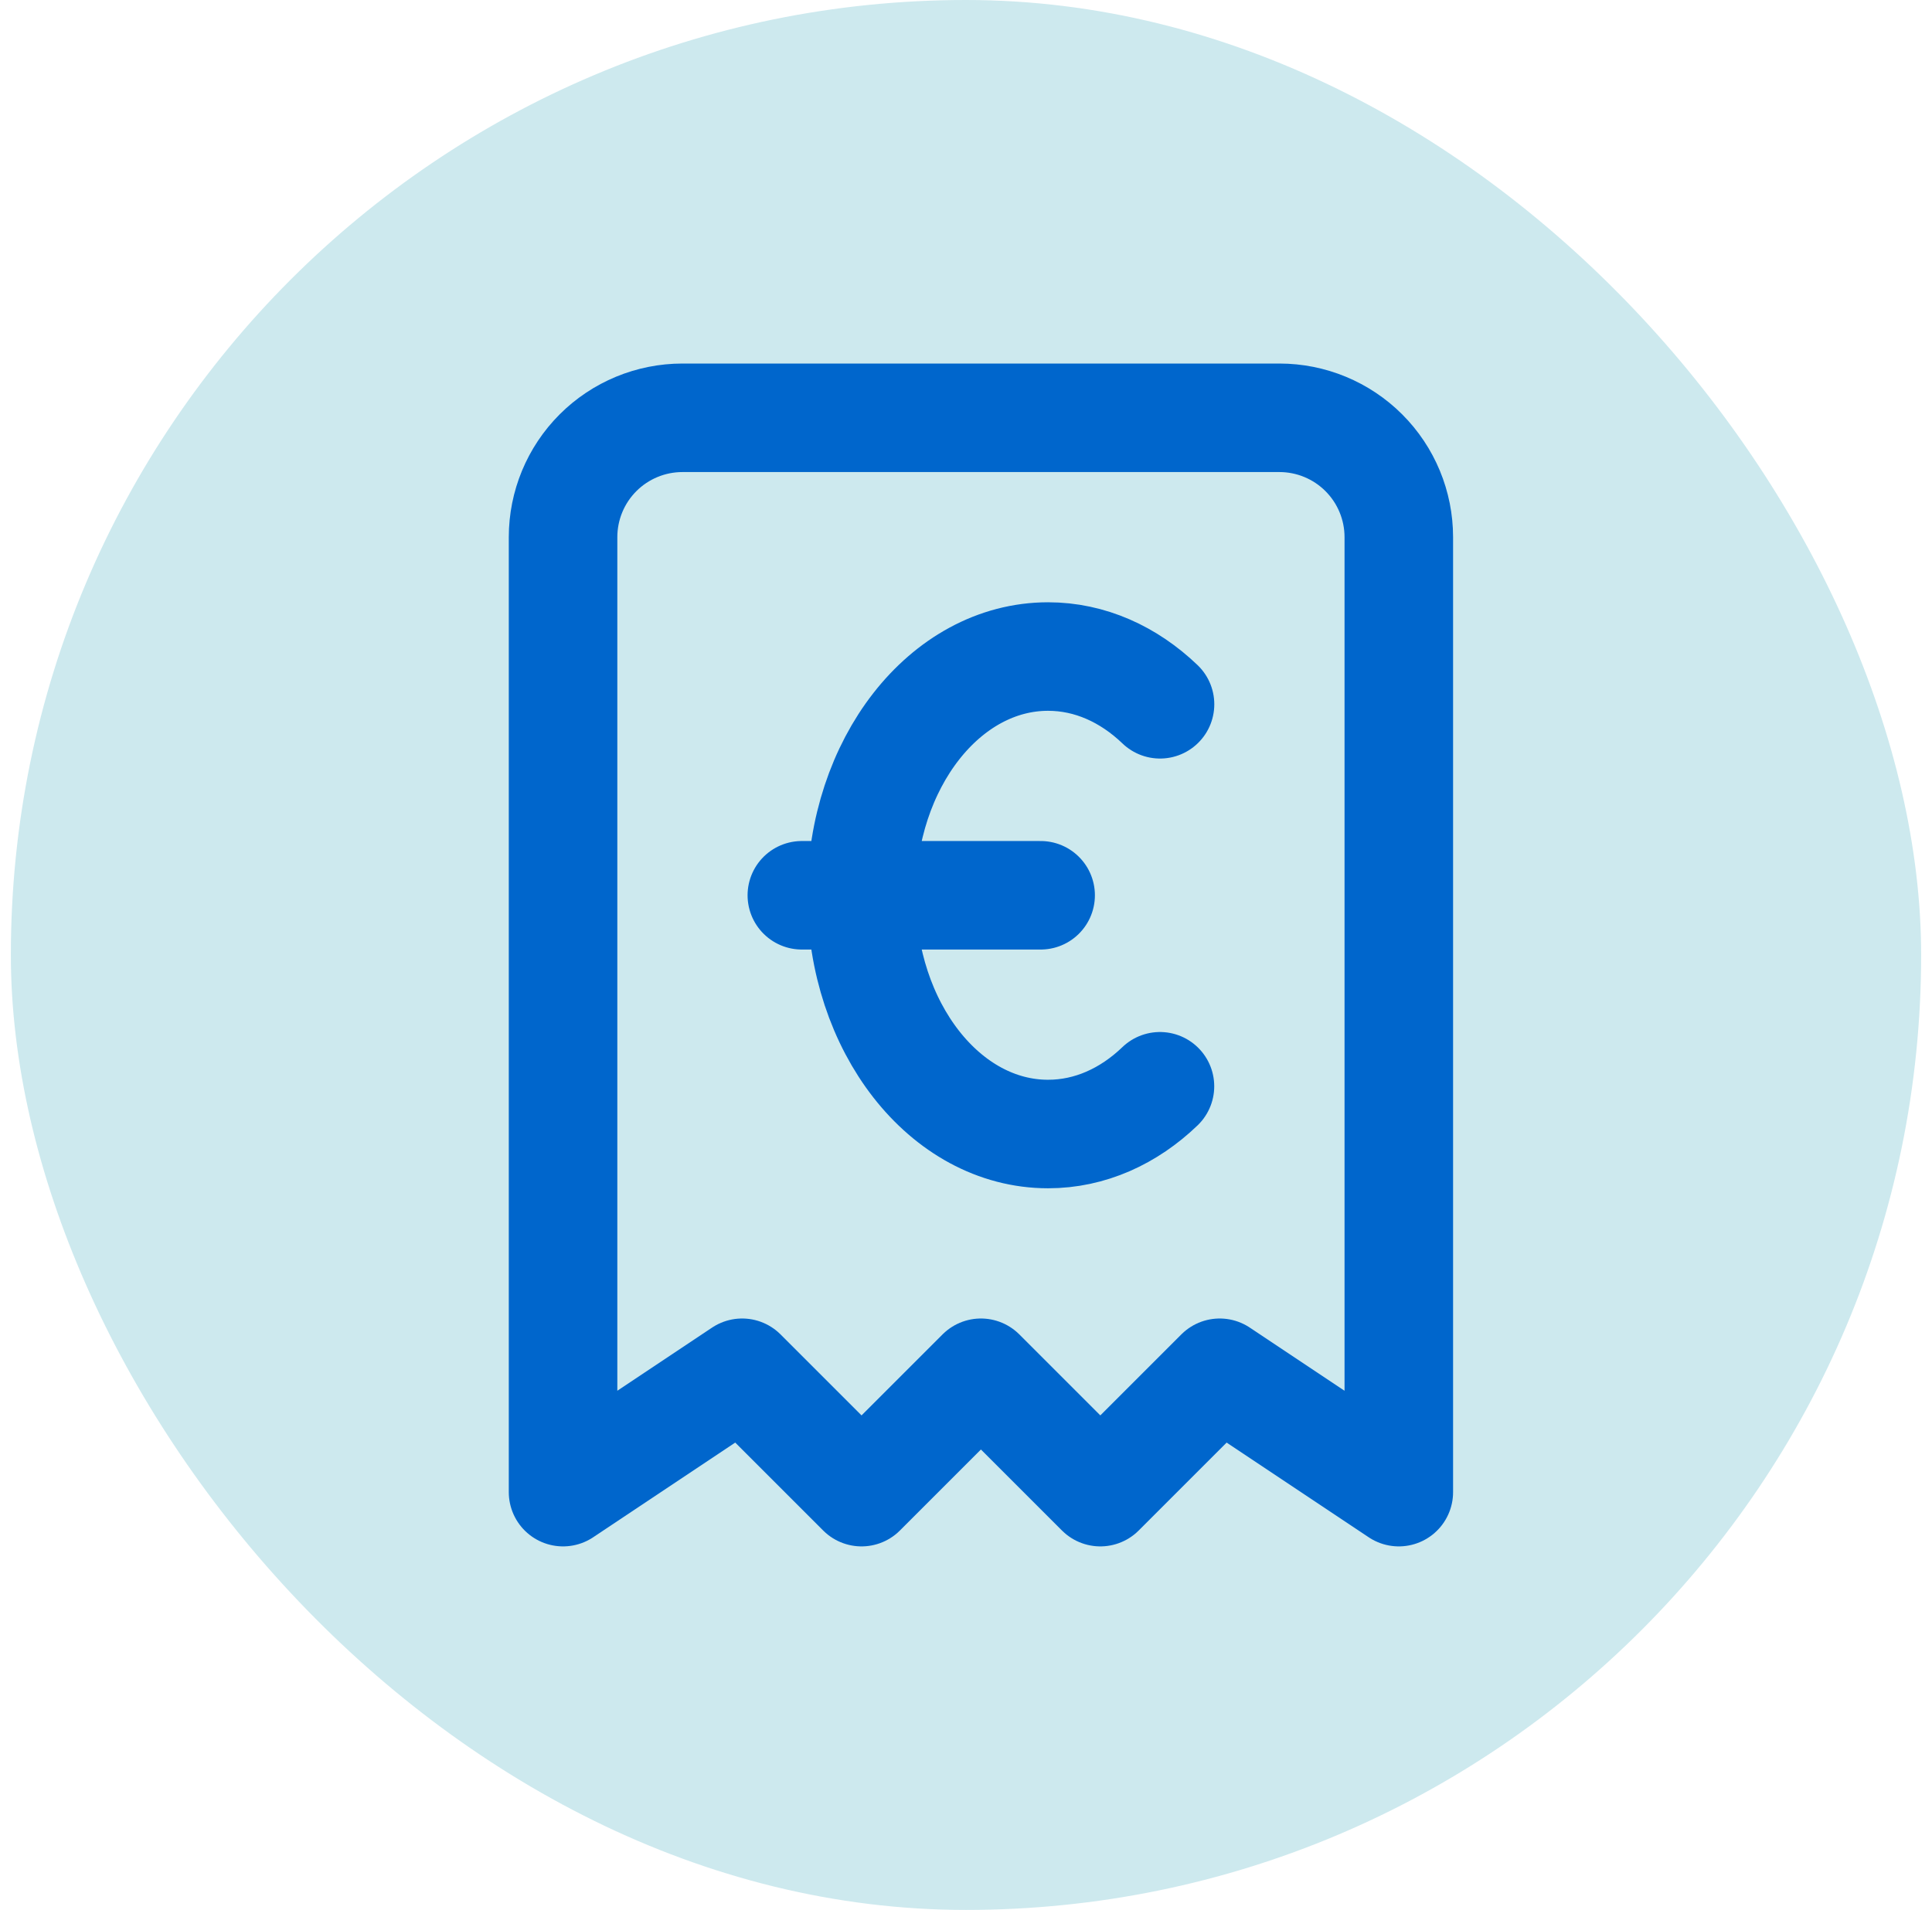
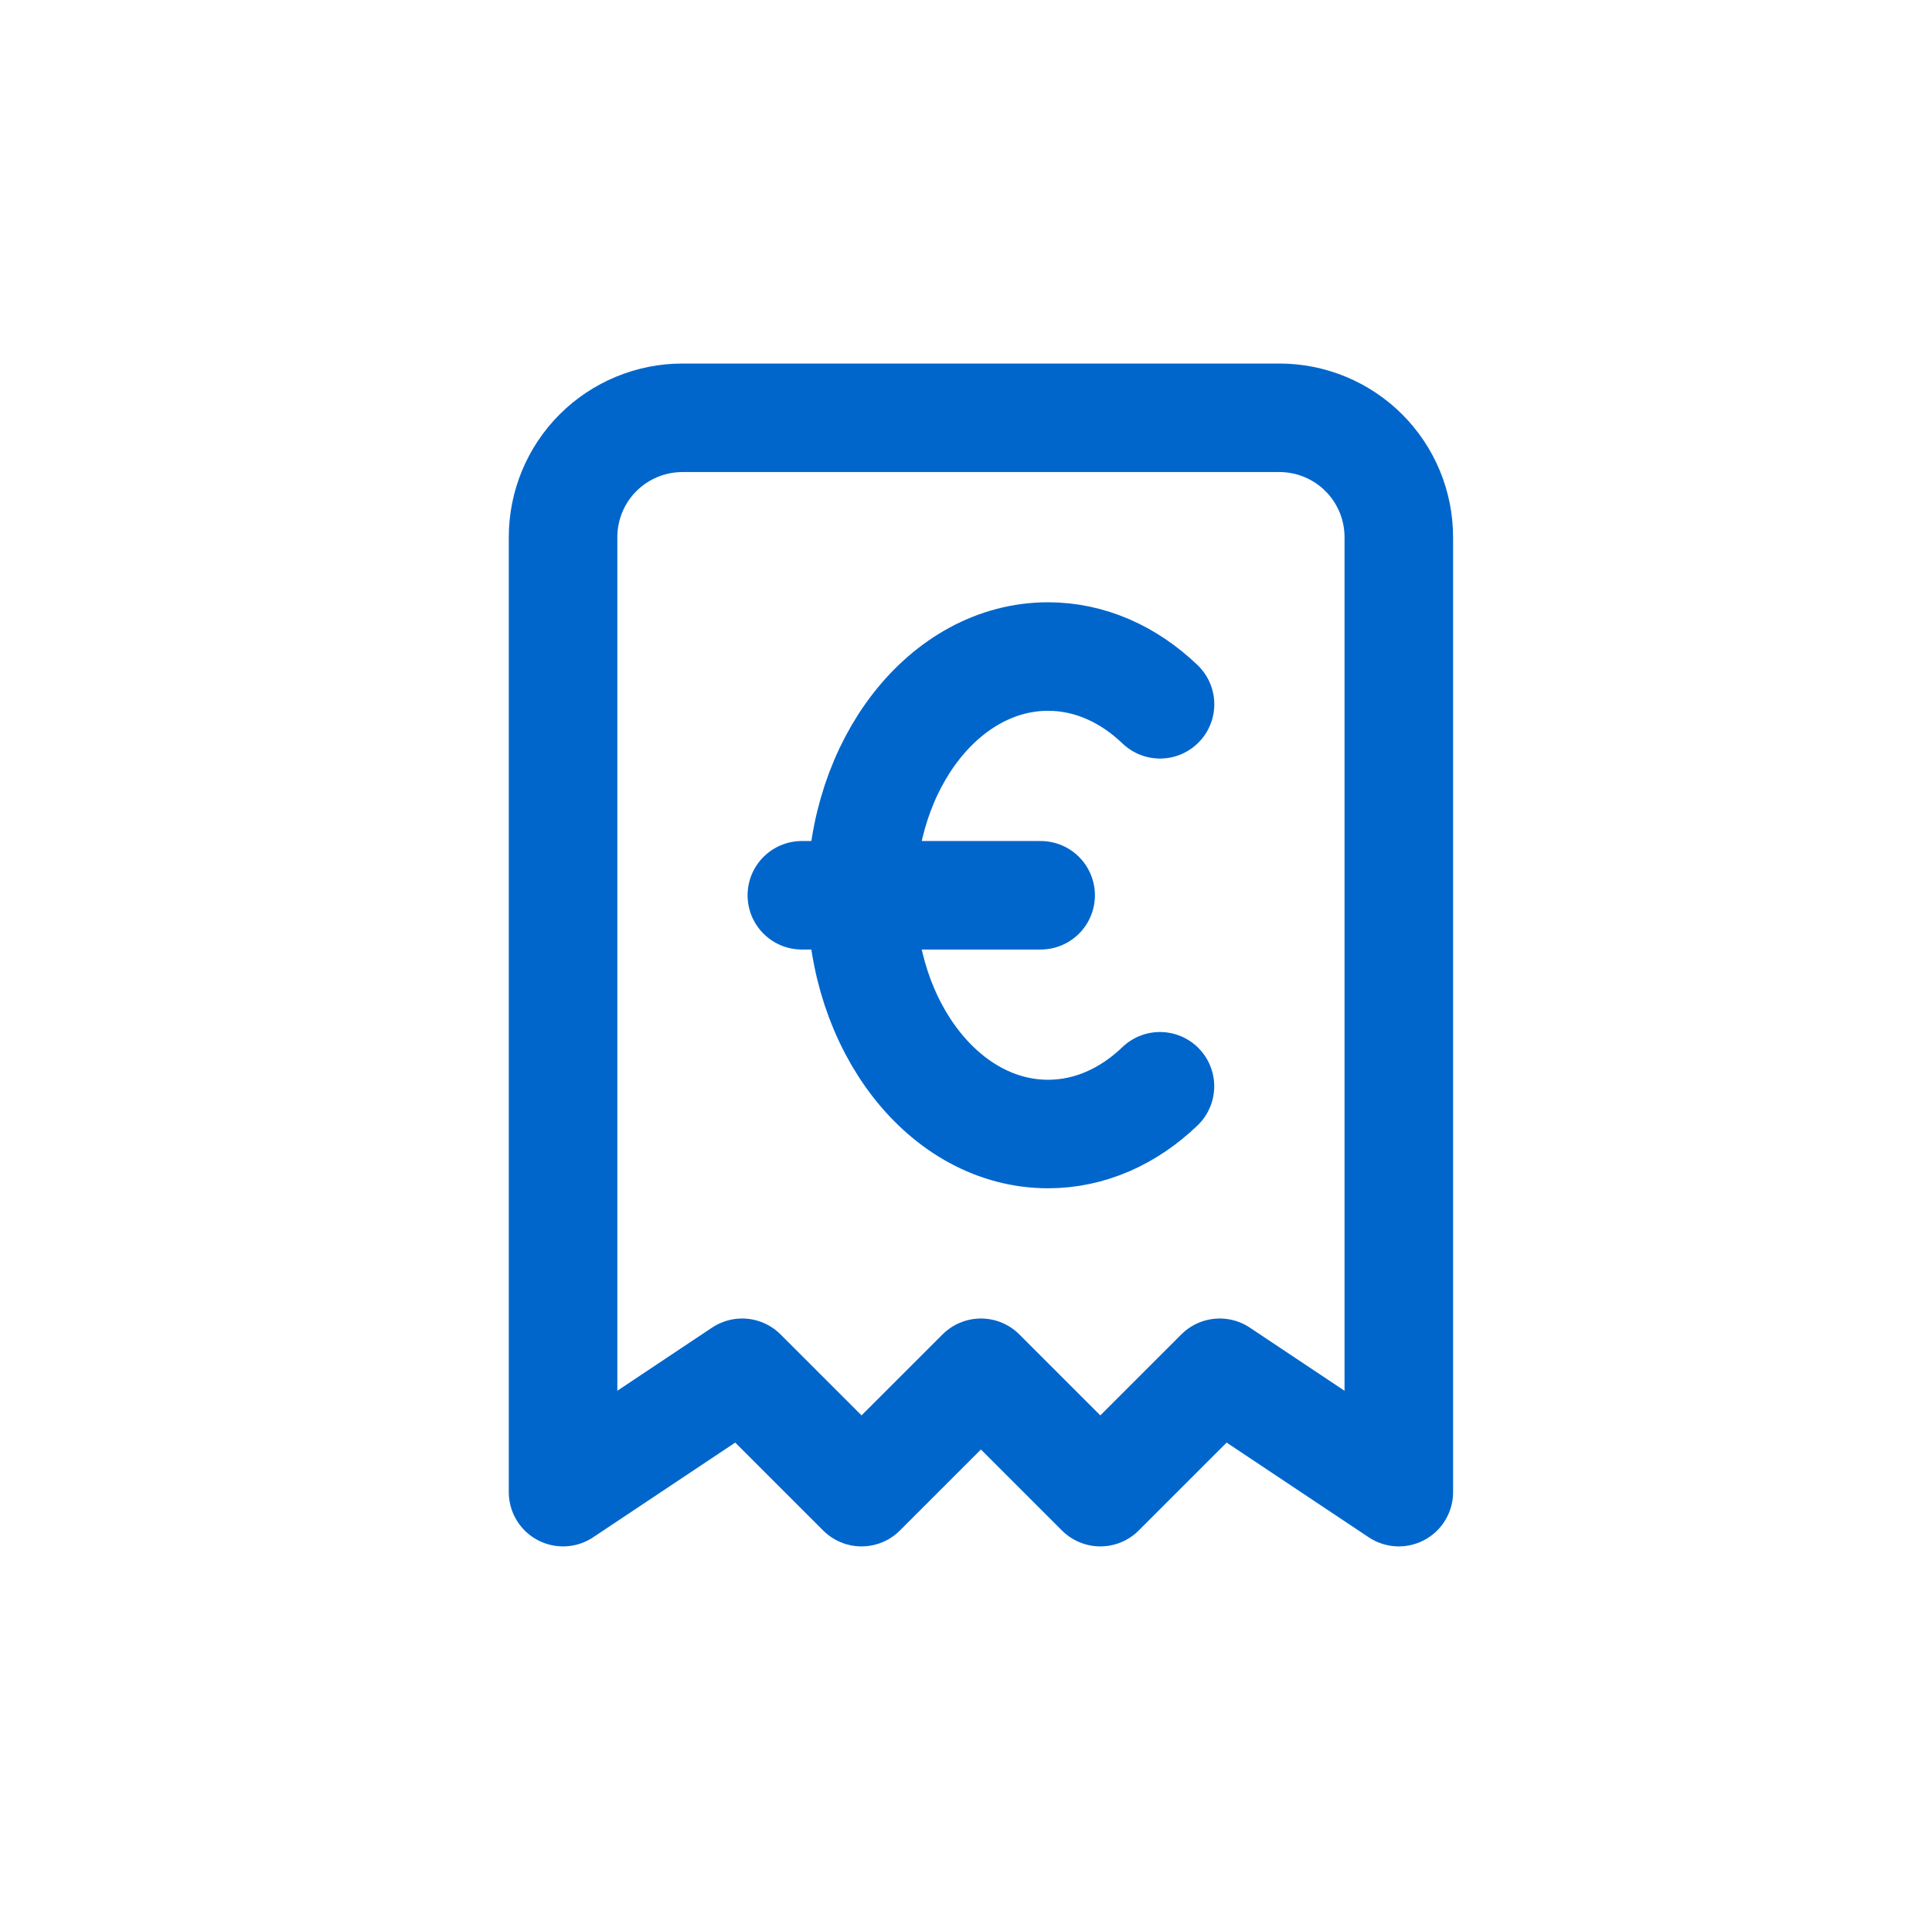
<svg xmlns="http://www.w3.org/2000/svg" width="89" height="88" viewBox="0 0 89 88" fill="none">
-   <rect x="0.5" width="88" height="88" rx="44" fill="#CDE9EE" />
  <path d="M53.438 32.45C51.999 31.07 50.215 30.25 48.281 30.25C43.532 30.25 39.688 35.175 39.688 41.25C39.688 47.325 43.532 52.25 48.281 52.25C50.215 52.25 51.999 51.431 53.435 50.05M36.938 41.25H47.938M25.938 68.75V24.75C25.938 23.291 26.517 21.892 27.548 20.861C28.58 19.829 29.979 19.25 31.438 19.25H58.938C60.396 19.25 61.795 19.829 62.827 20.861C63.858 21.892 64.438 23.291 64.438 24.75V68.75L56.188 63.25L50.688 68.75L45.188 63.25L39.688 68.75L34.188 63.25L25.938 68.75Z" stroke="#0066CC" stroke-width="5" stroke-linecap="round" stroke-linejoin="round" />
</svg>